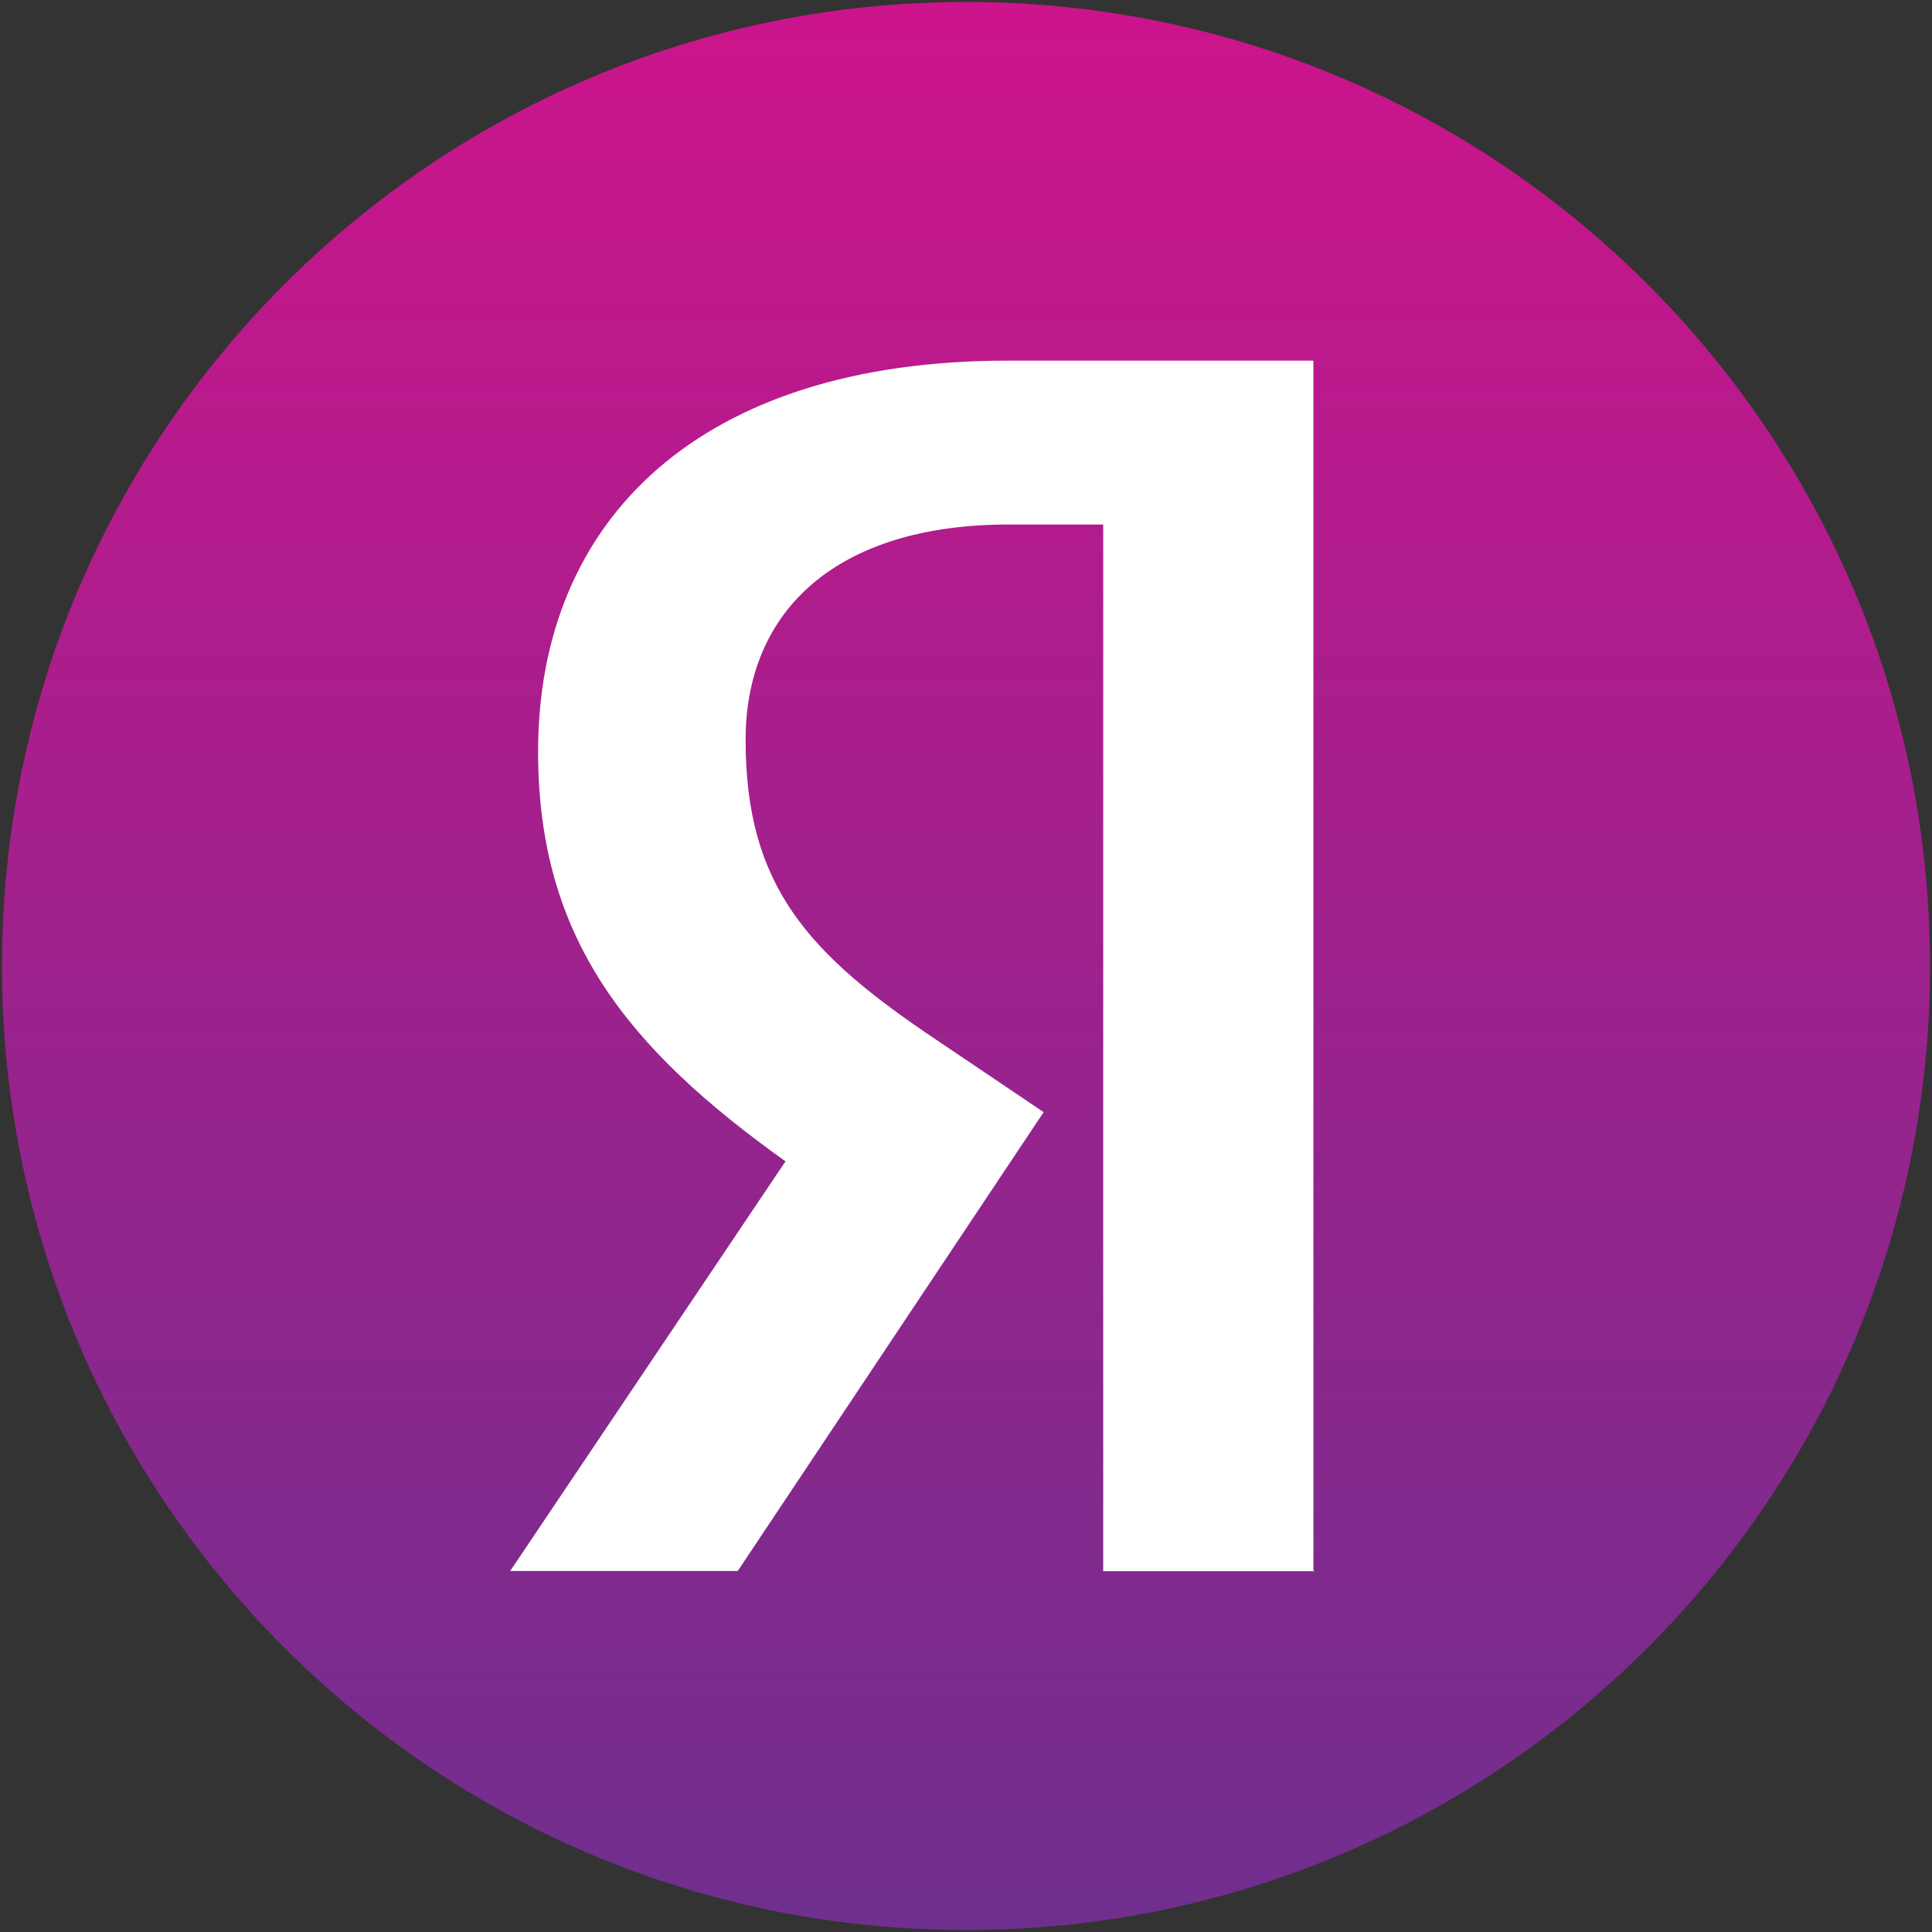
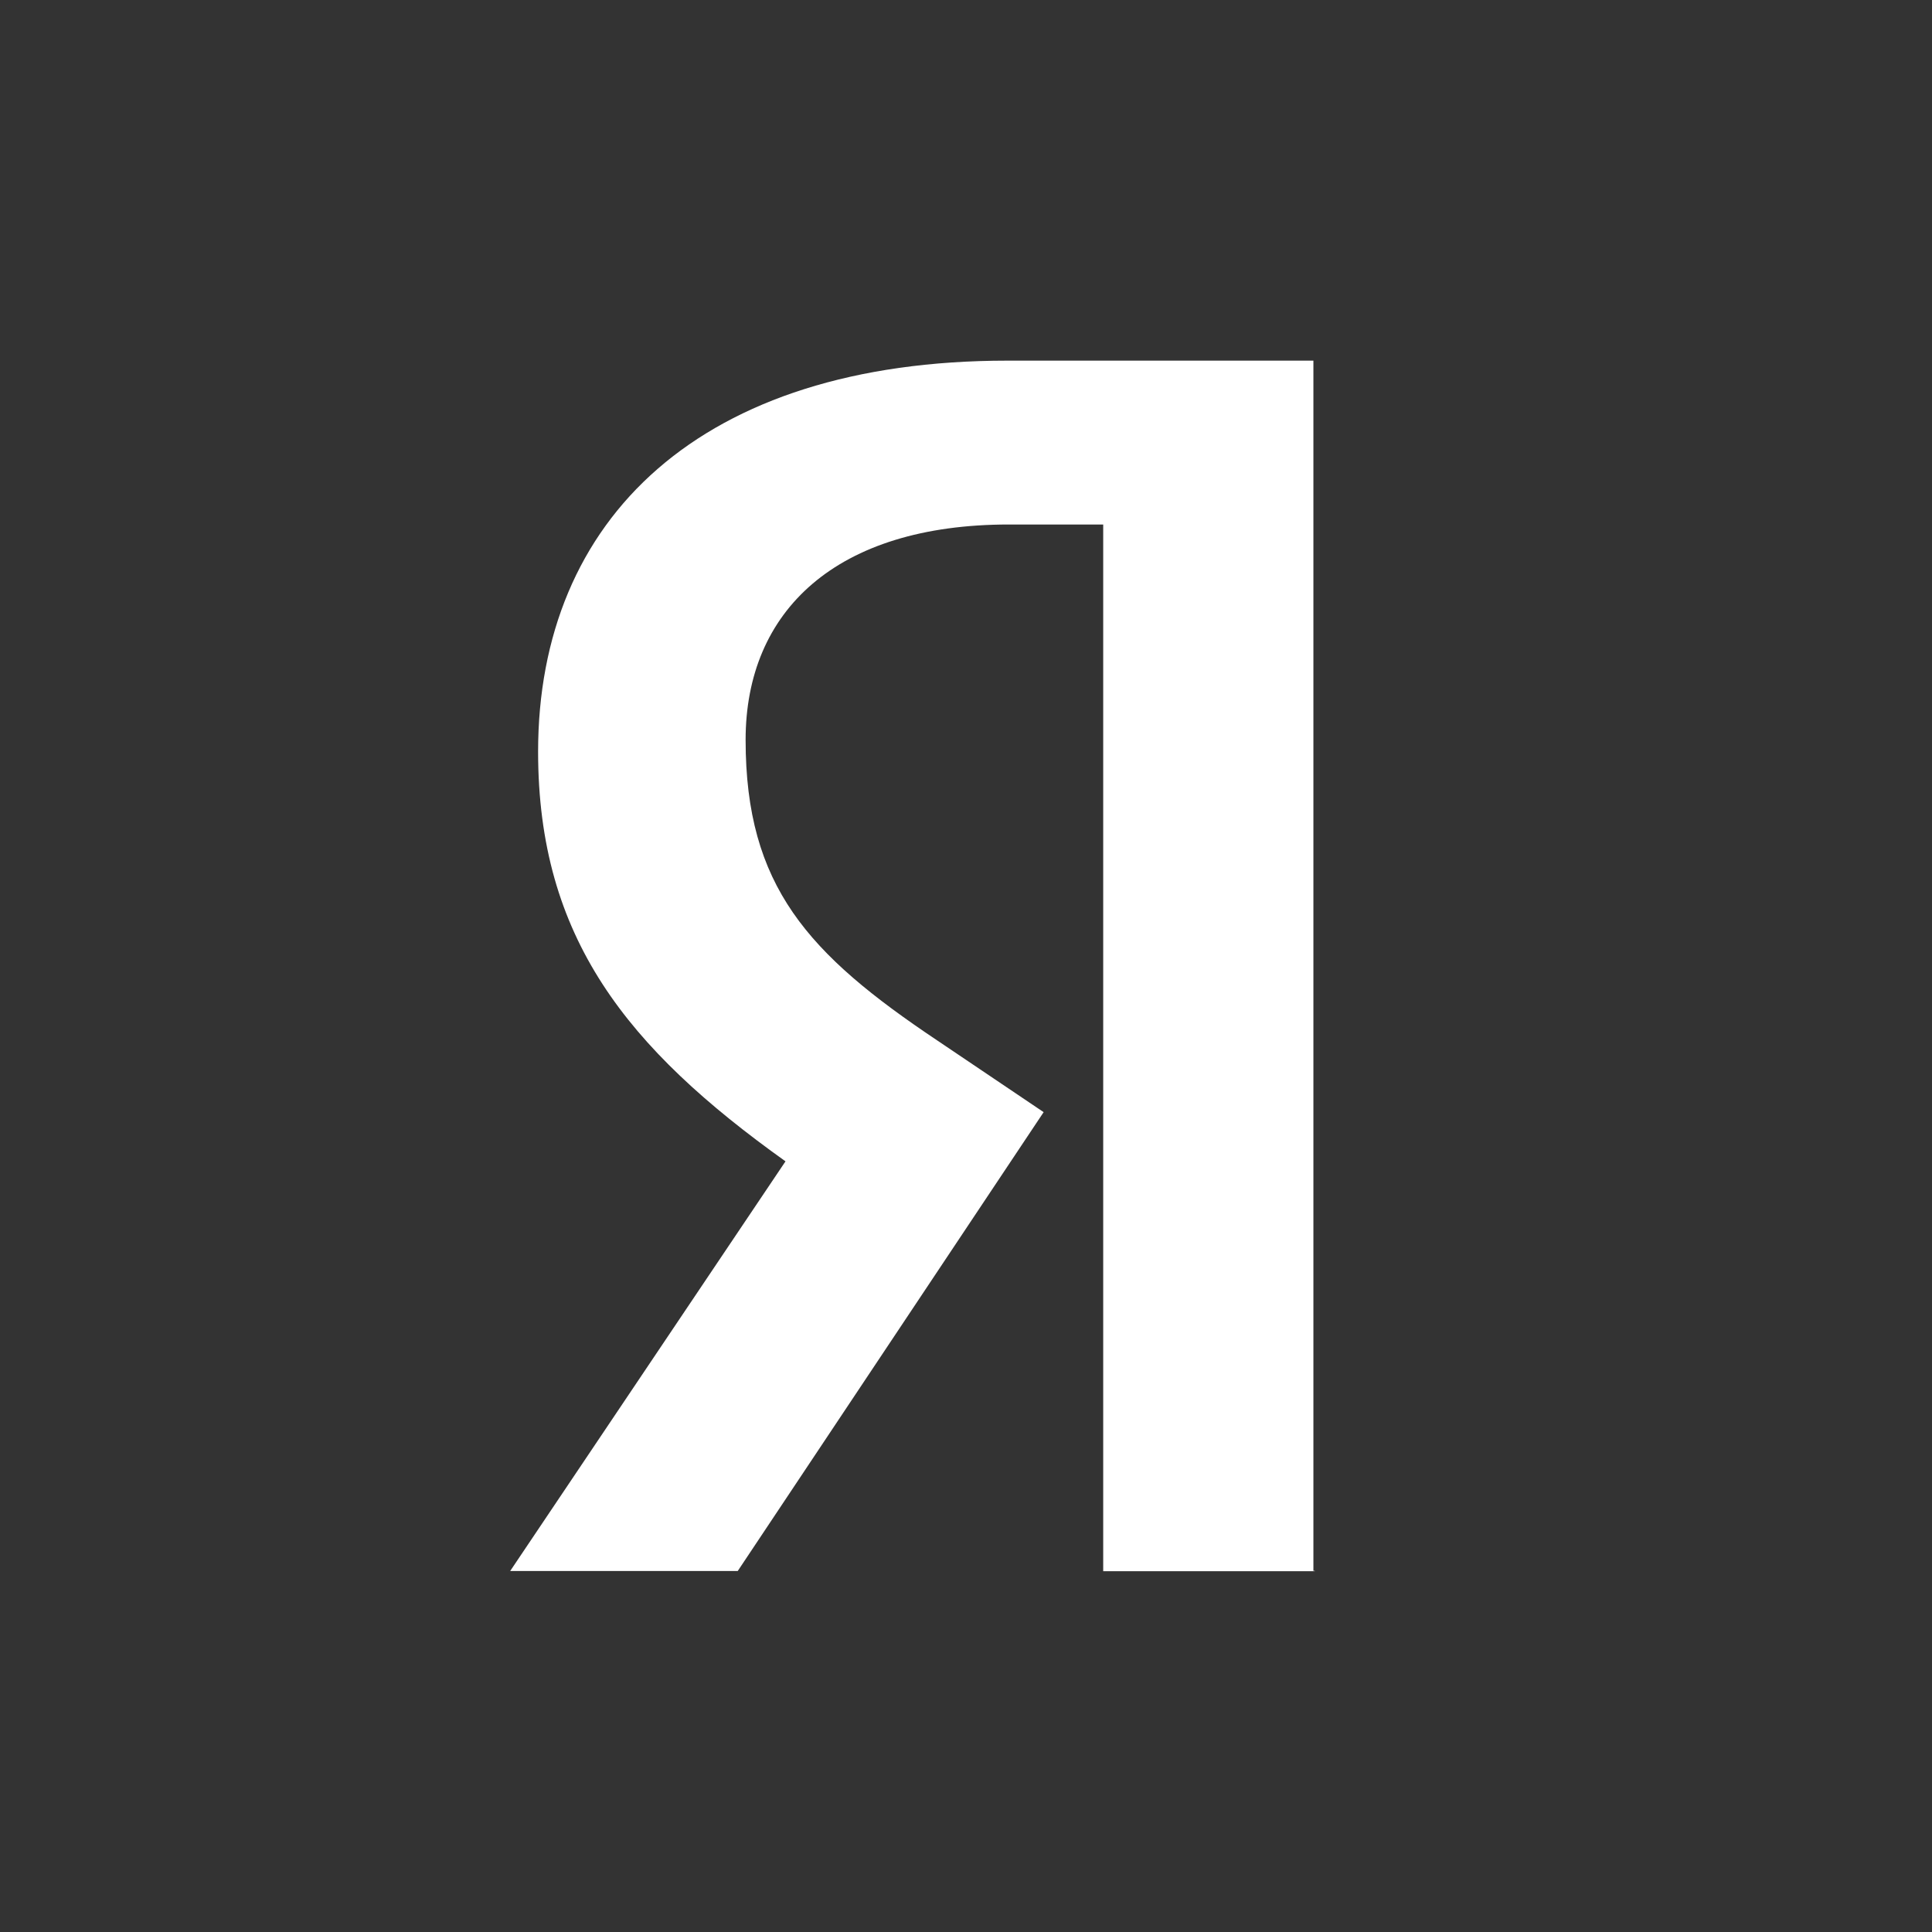
<svg xmlns="http://www.w3.org/2000/svg" width="1080" height="1080" viewBox="0 0 1080 1080" fill="none">
  <rect x="0" y="0" width="1080" height="1080" fill="#333333" stroke="none" />
-   <path d="M540 1078.9C837.626 1078.9 1078.9 837.626 1078.9 540C1078.9 242.374 837.626 1.1 540 1.1C242.374 1.1 1.1 242.374 1.1 540C1.1 837.626 242.374 1078.9 540 1078.9Z" fill="url(#paint0_linear_826_2)" />
  <path d="M735 878.3H616.7V293.2H564C467.4 293.2 416.8 341.5 416.8 413.6C416.8 495.4 451.7 533.3 523.9 581.6L583.4 621.7L412.4 878.2H285.2L439.1 649.2C350.6 586 300.8 524.3 300.8 420.2C300.8 290.1 391.5 201.6 563.2 201.6H734.2V878.1H735V878.3Z" fill="white" />
  <defs>
    <linearGradient id="paint0_linear_826_2" x1="540" y1="1.1" x2="540" y2="1078.9" gradientUnits="userSpaceOnUse">
      <stop stop-color="#CC148B" />
      <stop offset="1" stop-color="#6F2F8E" />
    </linearGradient>
  </defs>
</svg>